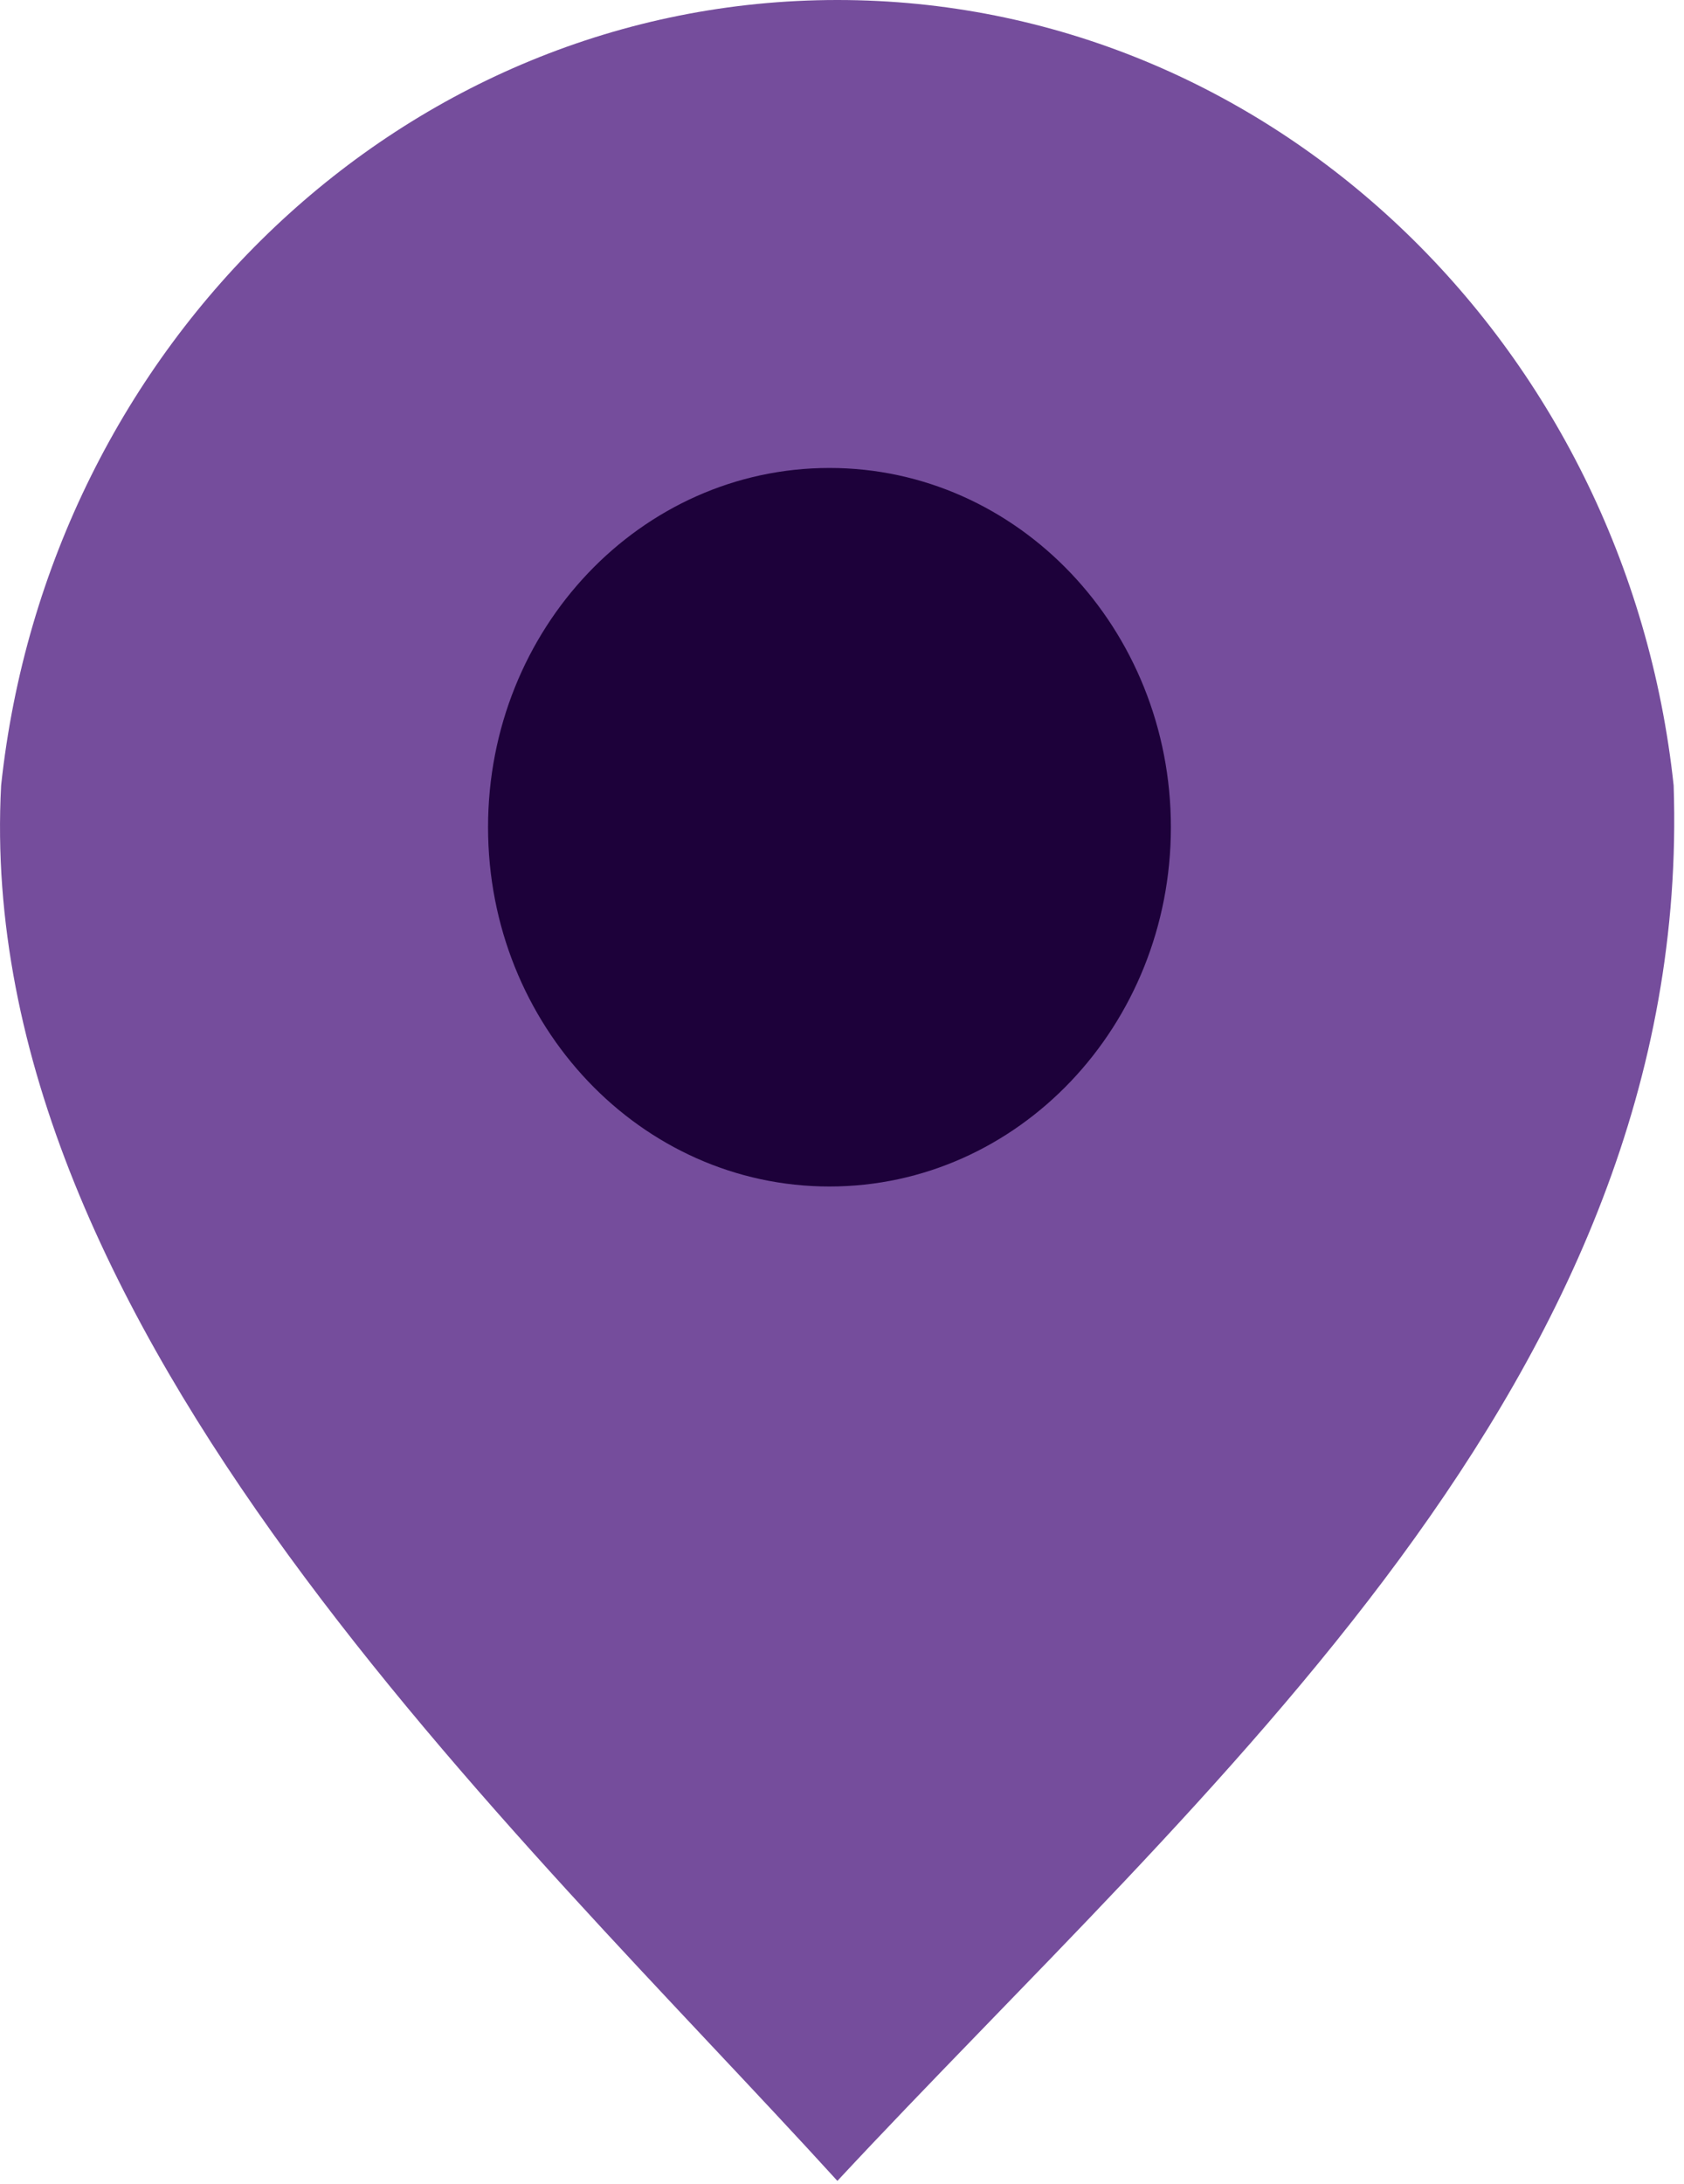
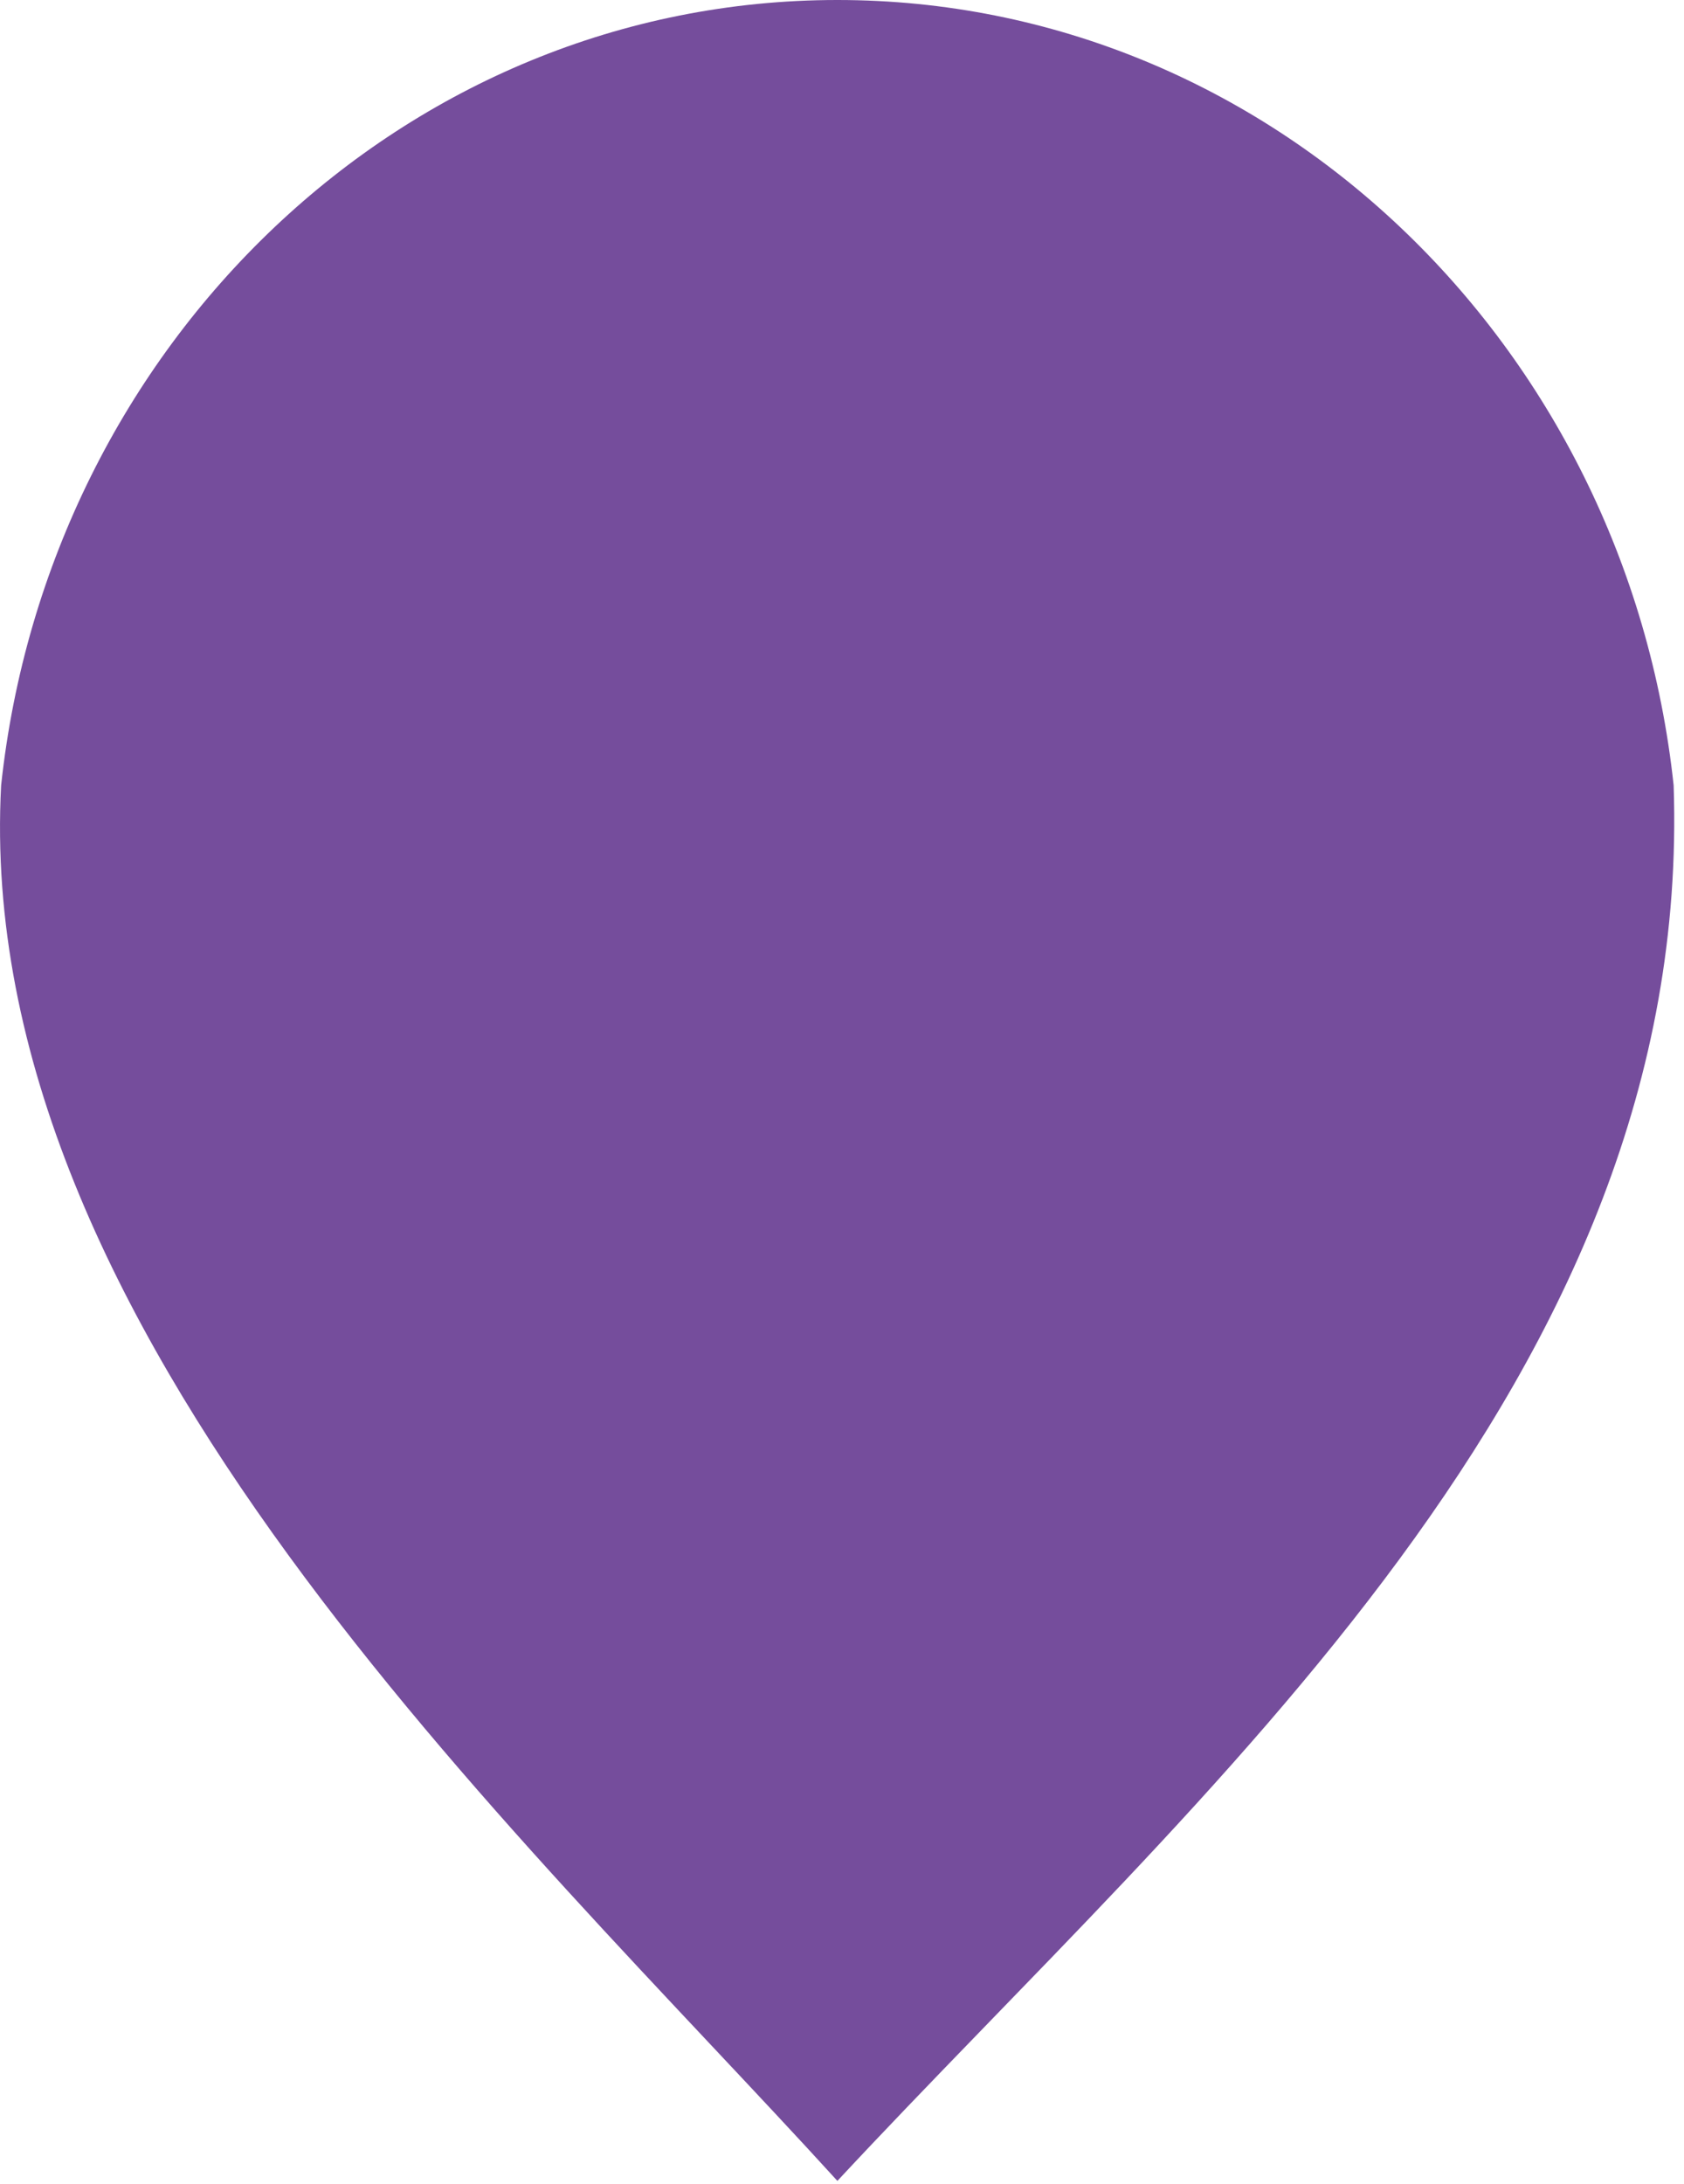
<svg xmlns="http://www.w3.org/2000/svg" width="27" height="35" viewBox="0 0 27 35" fill="none">
  <path fill-rule="evenodd" clip-rule="evenodd" d="M13.426 34.953C8.29 29.31 -0.446 21.301 0.018 12.588C0.776 5.505 6.49 0 13.426 0C20.362 0 26.076 5.505 26.834 12.588C27.154 22.101 19.262 28.684 13.426 34.953Z" fill="#754D9C" />
-   <path d="M18.773 13.258C18.773 16.438 16.322 19.016 13.299 19.016C10.275 19.016 7.825 16.438 7.825 13.258C7.825 10.078 10.275 7.5 13.299 7.5C16.322 7.5 18.773 10.078 18.773 13.258Z" fill="#1D013A" />
</svg>